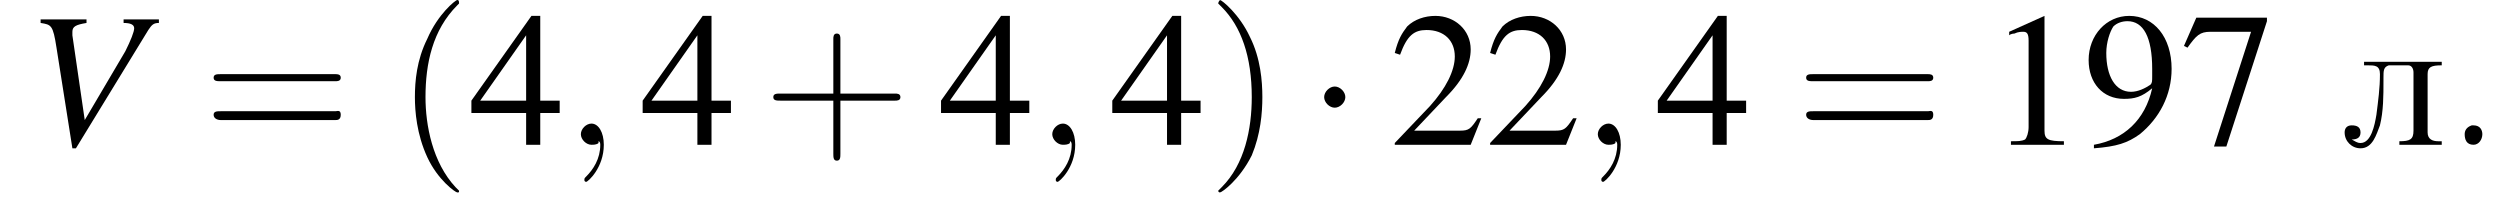
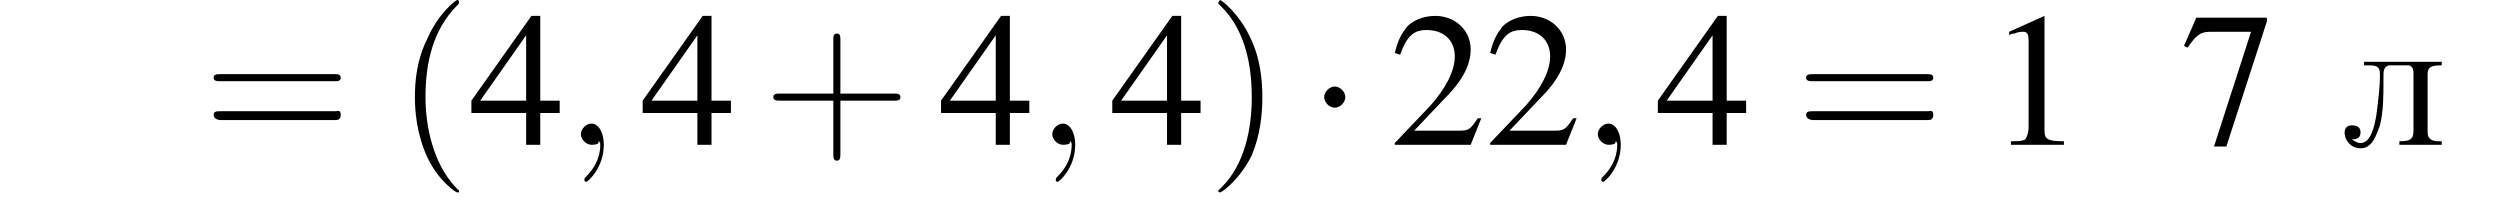
<svg xmlns="http://www.w3.org/2000/svg" xmlns:xlink="http://www.w3.org/1999/xlink" version="1.1" width="141.6pt" height="11.9pt" viewBox="165.8 74.1 141.6 11.9">
  <defs>
    <use id="g13-49" xlink:href="#g5-49" />
    <use id="g13-50" xlink:href="#g5-50" />
    <use id="g13-52" xlink:href="#g5-52" />
    <use id="g13-55" xlink:href="#g5-55" />
    <use id="g13-57" xlink:href="#g5-57" />
    <path id="g9-59" d="M2.2 0C2.2-.7 1.9-1.2 1.5-1.2C1.2-1.2 .9-.9 .9-.6C.9-.3 1.2 0 1.5 0C1.6 0 1.8 0 1.9-.1C1.9-.2 1.9-.2 1.9-.2S2-.2 2 0C2 .8 1.6 1.4 1.2 1.8C1.1 1.9 1.1 1.9 1.1 2C1.1 2.1 1.2 2.1 1.2 2.1C1.3 2.1 2.2 1.3 2.2 0Z" />
    <path id="g5-49" d="M3.2-7.3L1.2-6.4V-6.2C1.3-6.3 1.5-6.3 1.5-6.3C1.7-6.4 1.9-6.4 2-6.4C2.2-6.4 2.3-6.3 2.3-5.9V-1C2.3-.7 2.2-.4 2.1-.3C1.9-.2 1.7-.2 1.3-.2V0H4.3V-.2C3.4-.2 3.2-.3 3.2-.8V-7.3L3.2-7.3Z" />
    <path id="g5-50" d="M5.2-1.5L5-1.5C4.6-.9 4.5-.8 4-.8H1.4L3.2-2.7C4.2-3.7 4.6-4.6 4.6-5.4C4.6-6.5 3.7-7.3 2.6-7.3C2-7.3 1.4-7.1 1-6.7C.7-6.3 .5-6 .3-5.2L.6-5.1C1-6.2 1.4-6.5 2.1-6.5C3.1-6.5 3.7-5.9 3.7-5C3.7-4.2 3.2-3.2 2.3-2.2L.3-.1V0H4.6L5.2-1.5Z" />
    <path id="g5-52" d="M5.1-2.5H4V-7.3H3.5L.1-2.5V-1.8H3.2V0H4V-1.8H5.1V-2.5ZM3.2-2.5H.6L3.2-6.2V-2.5Z" />
    <path id="g5-55" d="M4.9-7.2H.9L.2-5.6L.4-5.5C.9-6.2 1.1-6.4 1.7-6.4H4L1.9 .1H2.6L4.9-7V-7.2Z" />
-     <path id="g5-57" d="M.6 .2C1.9 .1 2.5-.1 3.2-.6C4.3-1.5 5-2.8 5-4.3C5-6.1 4-7.3 2.6-7.3C1.3-7.3 .3-6.2 .3-4.8C.3-3.5 1.1-2.6 2.3-2.6C2.9-2.6 3.3-2.7 3.9-3.2C3.5-1.4 2.3-.3 .6 0L.6 .2ZM3.9-3.9C3.9-3.6 3.9-3.5 3.8-3.4C3.5-3.2 3.1-3 2.7-3C1.8-3 1.3-3.9 1.3-5.2C1.3-5.8 1.5-6.4 1.7-6.7C1.9-6.9 2.2-7 2.5-7C3.4-7 3.9-6.1 3.9-4.3V-3.9Z" />
    <path id="g14-40" d="M3.6 2.6C3.6 2.6 3.6 2.6 3.4 2.4C2.1 1 1.7-1.1 1.7-2.7C1.7-4.6 2.1-6.5 3.5-7.9C3.6-8 3.6-8 3.6-8C3.6-8.1 3.6-8.2 3.5-8.2C3.4-8.2 2.4-7.4 1.8-6C1.2-4.8 1.1-3.6 1.1-2.7C1.1-1.9 1.2-.6 1.8 .7C2.4 2 3.4 2.7 3.5 2.7C3.6 2.7 3.6 2.7 3.6 2.6Z" />
    <path id="g14-41" d="M3.1-2.7C3.1-3.6 3-4.9 2.4-6.1C1.8-7.4 .8-8.2 .7-8.2C.7-8.2 .6-8.1 .6-8C.6-8 .6-8 .8-7.8C1.9-6.7 2.5-5 2.5-2.7C2.5-.9 2.1 1.1 .8 2.4C.6 2.6 .6 2.6 .6 2.6C.6 2.7 .7 2.7 .7 2.7C.8 2.7 1.8 2 2.5 .6C3-.6 3.1-1.8 3.1-2.7Z" />
    <path id="g14-43" d="M4.4-2.5H7.5C7.6-2.5 7.8-2.5 7.8-2.7S7.6-2.9 7.5-2.9H4.4V-6C4.4-6.1 4.4-6.3 4.2-6.3S4-6.1 4-6V-2.9H1C.8-2.9 .6-2.9 .6-2.7S.8-2.5 1-2.5H4V.5C4 .7 4 .9 4.2 .9S4.4 .7 4.4 .5V-2.5Z" />
    <path id="g14-61" d="M7.5-3.6C7.6-3.6 7.8-3.6 7.8-3.8S7.6-4 7.5-4H1C.8-4 .6-4 .6-3.8S.8-3.6 1-3.6H7.5ZM7.5-1.4C7.6-1.4 7.8-1.4 7.8-1.7S7.6-1.9 7.5-1.9H1C.8-1.9 .6-1.9 .6-1.7S.8-1.4 1-1.4H7.5Z" />
-     <path id="g1-86" d="M7.5-7.1H5.5V-6.9C5.9-6.9 6.1-6.8 6.1-6.6S5.9-5.9 5.6-5.3L3.3-1.4L2.6-6.2C2.6-6.3 2.6-6.3 2.6-6.4C2.6-6.7 2.8-6.8 3.4-6.9V-7.1H.8V-6.9C1.4-6.8 1.5-6.8 1.7-5.5L2.6 .2H2.8L6.9-6.5C7.1-6.8 7.2-6.9 7.5-6.9V-7.1Z" />
-     <path id="g15-46" d="M1.4-1.1C1.1-1 1-.8 1-.6C1-.3 1.1 0 1.5 0C1.8 0 2-.3 2-.6C2-.8 1.9-1.1 1.5-1.1C1.5-1.1 1.5-1.1 1.4-1.1Z" />
    <path id="g15-235" d="M1.3-4.7V-4.5H1.5C1.9-4.5 2.2-4.5 2.2-4C2.2-3.2 2.1-2.5 2-1.7C1.9-1.1 1.7-.1 1.1-.1C.9-.1 .8-.2 .6-.3C.9-.3 1.1-.4 1.1-.7S.9-1.1 .6-1.1C.3-1.1 .2-.9 .2-.7C.2-.2 .6 .2 1.1 .2C1.8 .2 2-.6 2.2-1.1C2.4-1.9 2.4-2.8 2.4-3.6V-3.8C2.4-4.2 2.4-4.4 2.7-4.5H3.8C4-4.5 4.1-4.3 4.1-4.1V-.8C4.1-.3 3.9-.2 3.3-.2V0H5.7V-.2H5.5C5.2-.2 4.9-.3 4.9-.7V-4C4.9-4.4 5.1-4.5 5.7-4.5V-4.7H1.3Z" />
    <path id="g3-0" d="M7.2-2.5C7.3-2.5 7.5-2.5 7.5-2.7S7.3-2.9 7.2-2.9H1.3C1.1-2.9 .9-2.9 .9-2.7S1.1-2.5 1.3-2.5H7.2Z" />
-     <path id="g3-1" d="M2.1-2.7C2.1-3 1.8-3.3 1.5-3.3S.9-3 .9-2.7S1.2-2.1 1.5-2.1S2.1-2.4 2.1-2.7Z" />
+     <path id="g3-1" d="M2.1-2.7C2.1-3 1.8-3.3 1.5-3.3S.9-3 .9-2.7S1.2-2.1 1.5-2.1S2.1-2.4 2.1-2.7" />
  </defs>
  <g id="page1">
    <use x="167.3" y="82.3" xlink:href="#g1-86" />
    <use x="177.3" y="82.3" xlink:href="#g14-61" />
    <use x="188.2" y="82.3" xlink:href="#g14-40" />
    <use x="192.4" y="82.3" xlink:href="#g13-52" />
    <use x="197.8" y="82.3" xlink:href="#g9-59" />
    <use x="202.1" y="82.3" xlink:href="#g13-52" />
    <use x="209" y="82.3" xlink:href="#g14-43" />
    <use x="219" y="82.3" xlink:href="#g13-52" />
    <use x="224.5" y="82.3" xlink:href="#g9-59" />
    <use x="228.7" y="82.3" xlink:href="#g13-52" />
    <use x="234.2" y="82.3" xlink:href="#g14-41" />
    <use x="239.9" y="82.3" xlink:href="#g3-1" />
    <use x="244.5" y="82.3" xlink:href="#g13-50" />
    <use x="249.9" y="82.3" xlink:href="#g13-50" />
    <use x="255.4" y="82.3" xlink:href="#g9-59" />
    <use x="259.6" y="82.3" xlink:href="#g13-52" />
    <use x="267.5" y="82.3" xlink:href="#g14-61" />
    <use x="278.4" y="82.3" xlink:href="#g13-49" />
    <use x="283.8" y="82.3" xlink:href="#g13-57" />
    <use x="289.3" y="82.3" xlink:href="#g13-55" />
    <use x="298.4" y="82.3" xlink:href="#g15-235" />
    <use x="304.4" y="82.3" xlink:href="#g15-46" />
  </g>
</svg>